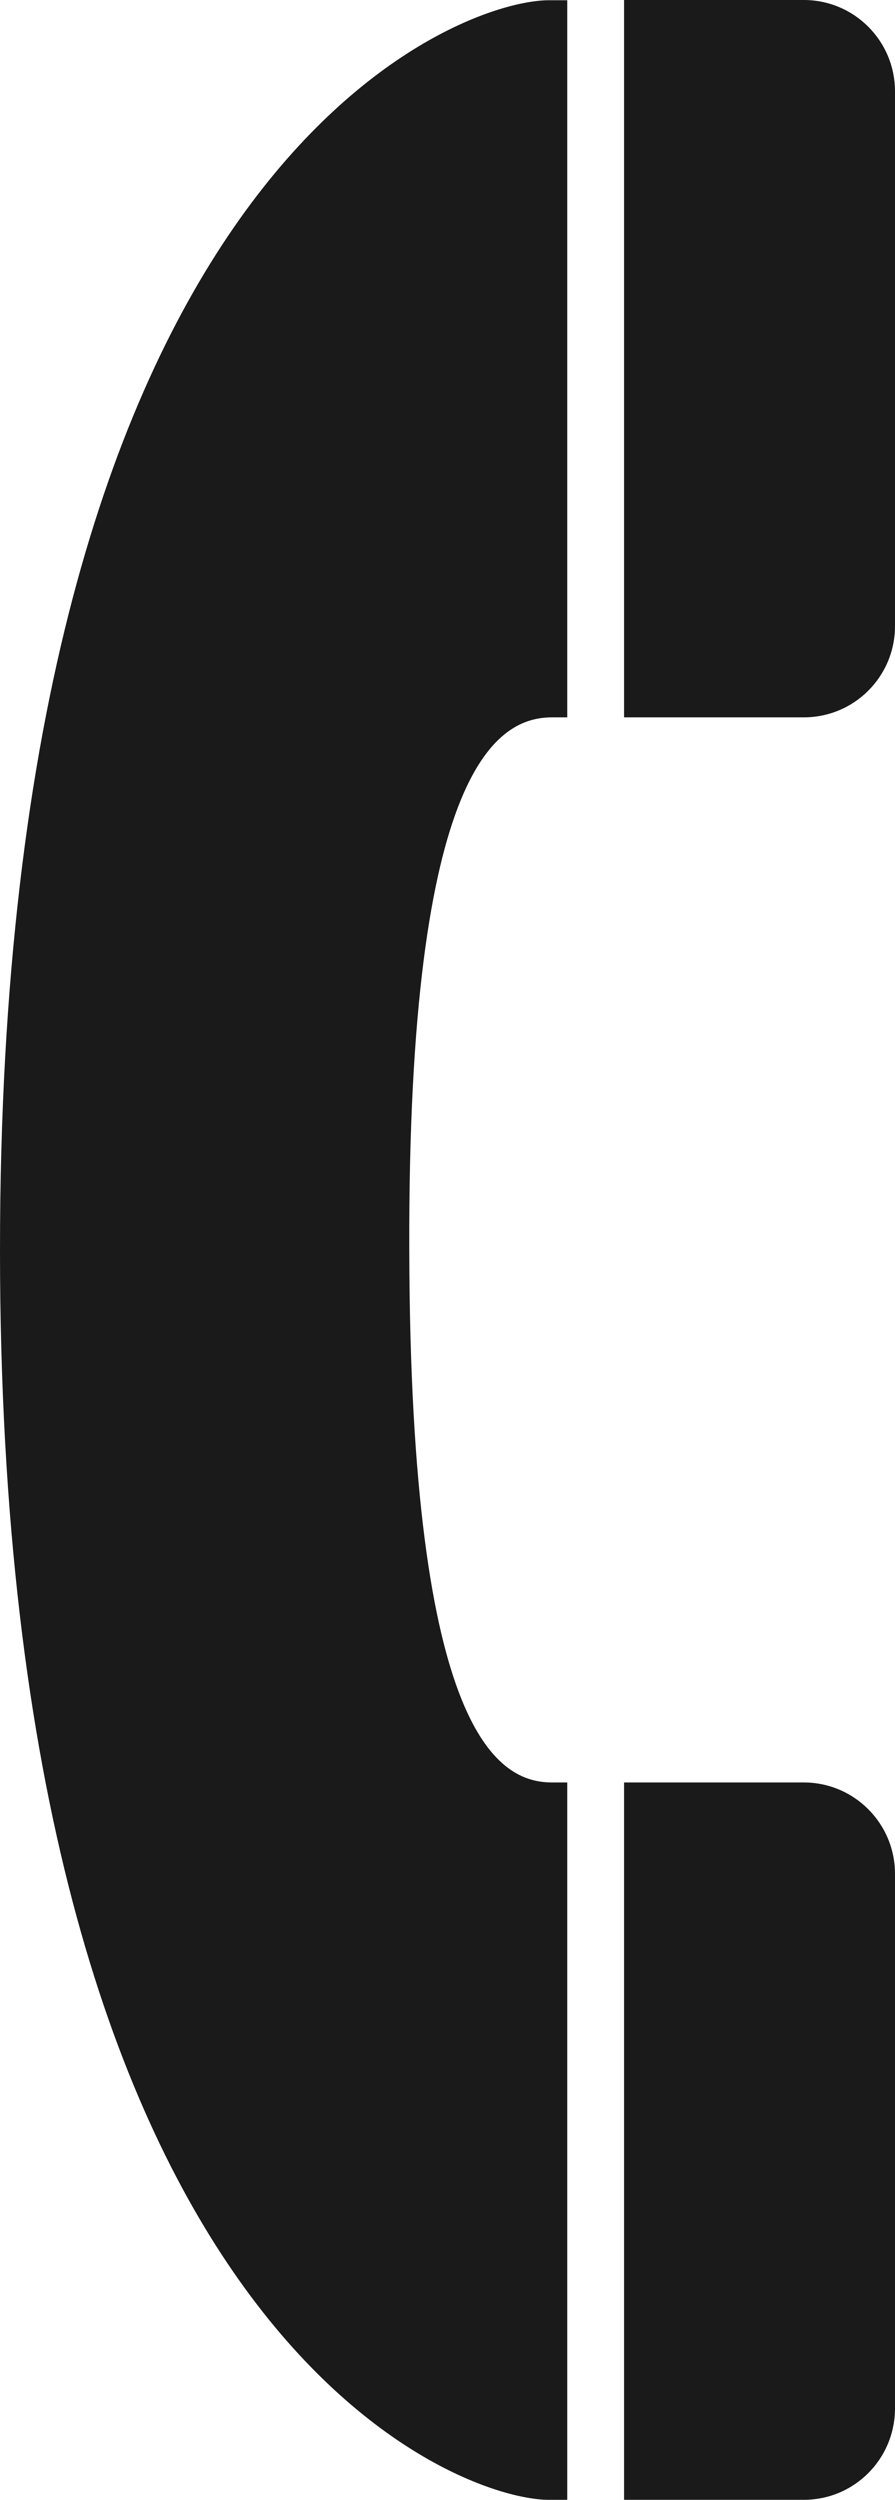
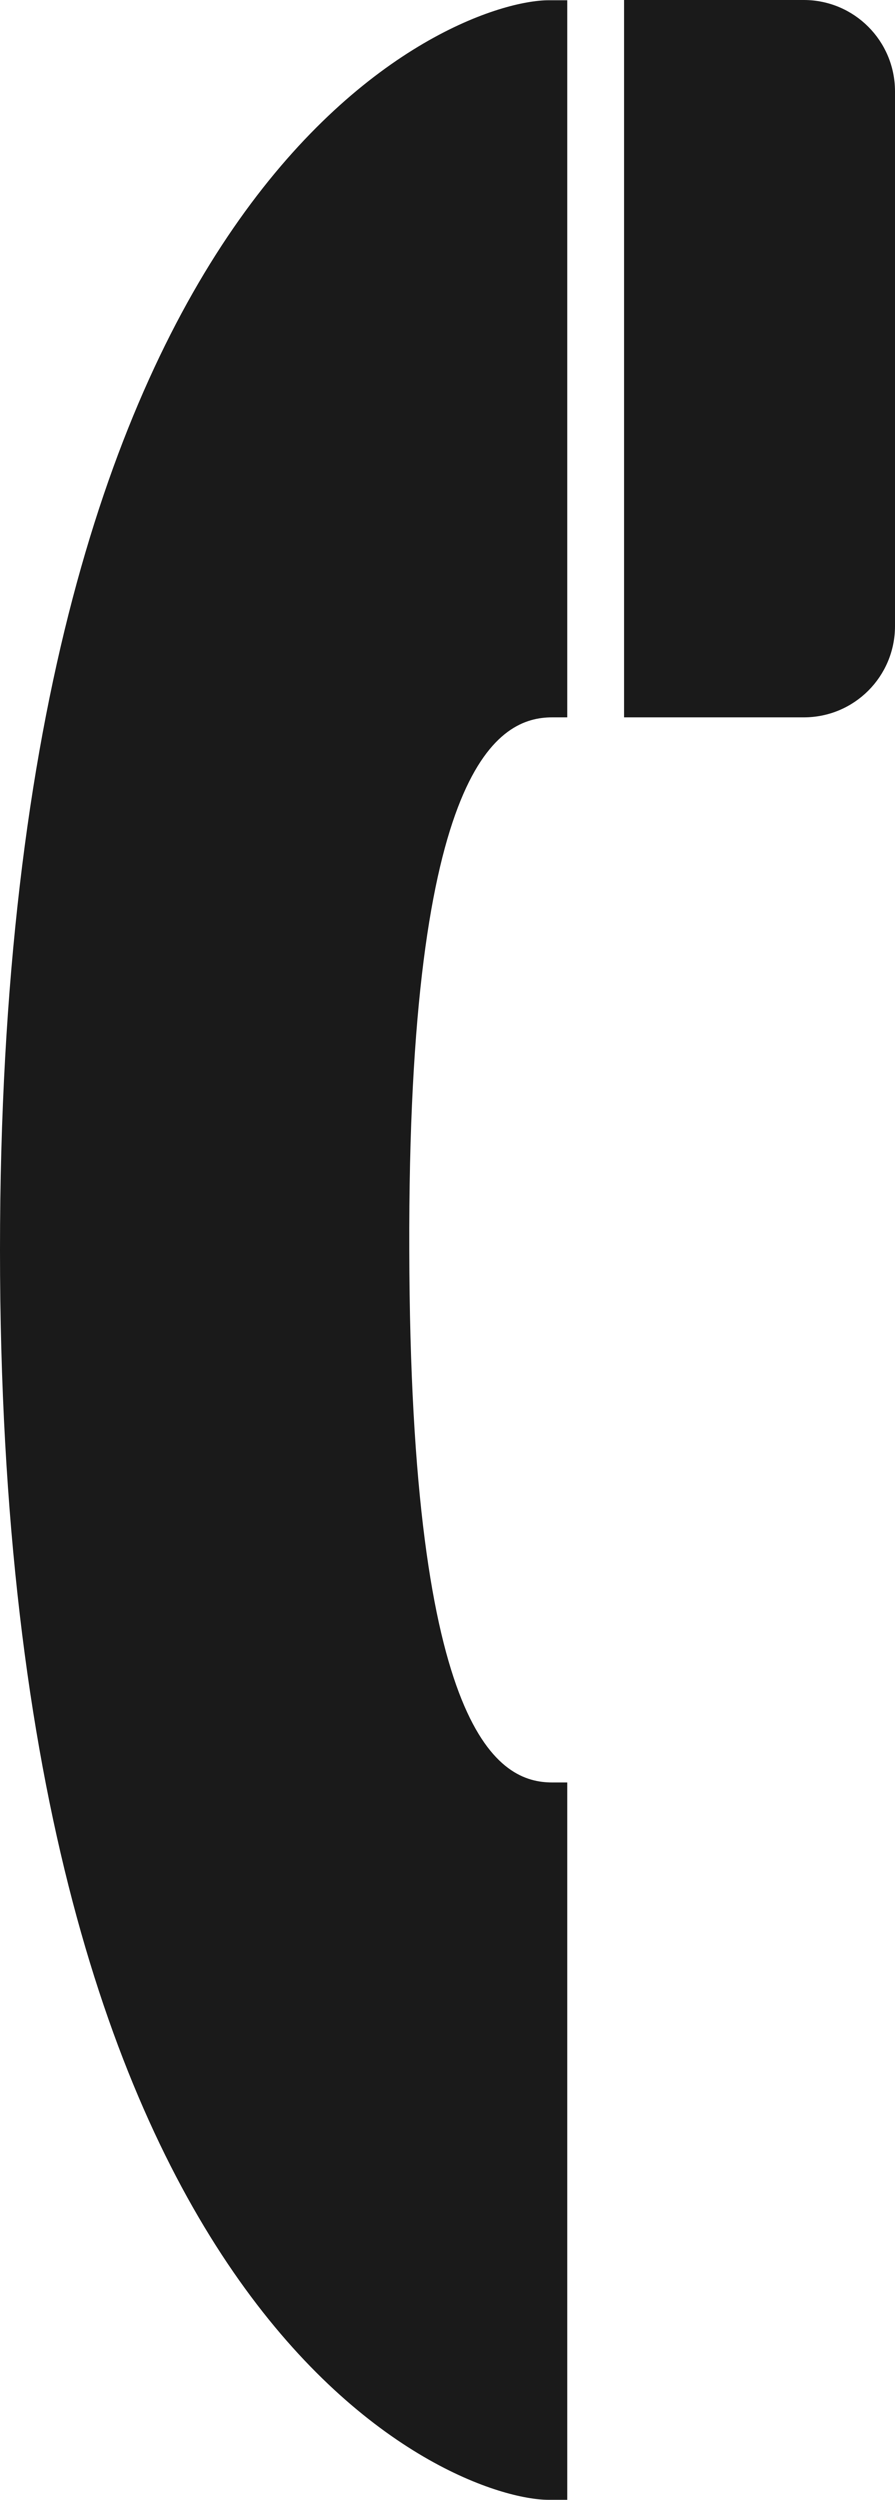
<svg xmlns="http://www.w3.org/2000/svg" version="1.1" id="Layer_1" x="0px" y="0px" width="6.838px" height="19.094px" viewBox="0 0 6.838 19.094" style="enable-background:new 0 0 6.838 19.094;" xml:space="preserve">
  <g id="XMLID_387_">
    <g id="XMLID_390_">
      <path id="XMLID_391_" style="fill:#1A1A1A;" d="M0,9.547c0,8.26,3.477,9.546,4.192,9.546h0.142v-5.479H4.219    c-0.398,0-1.084-0.336-1.092-4.066C3.115,5.817,3.82,5.479,4.219,5.479h0.115V0.002H4.192C3.477,0.002,0,1.289,0,9.547z M6.141,0    H4.768v5.479h1.373c0.386,0,0.697-0.312,0.697-0.697V0.698C6.838,0.312,6.526,0,6.141,0z" />
    </g>
-     <path id="XMLID_388_" style="fill:#1A1A1A;" d="M6.141,13.614H4.768v5.479h1.373c0.386,0,0.697-0.312,0.697-0.699v-4.082   C6.838,13.927,6.526,13.614,6.141,13.614z" />
  </g>
</svg>